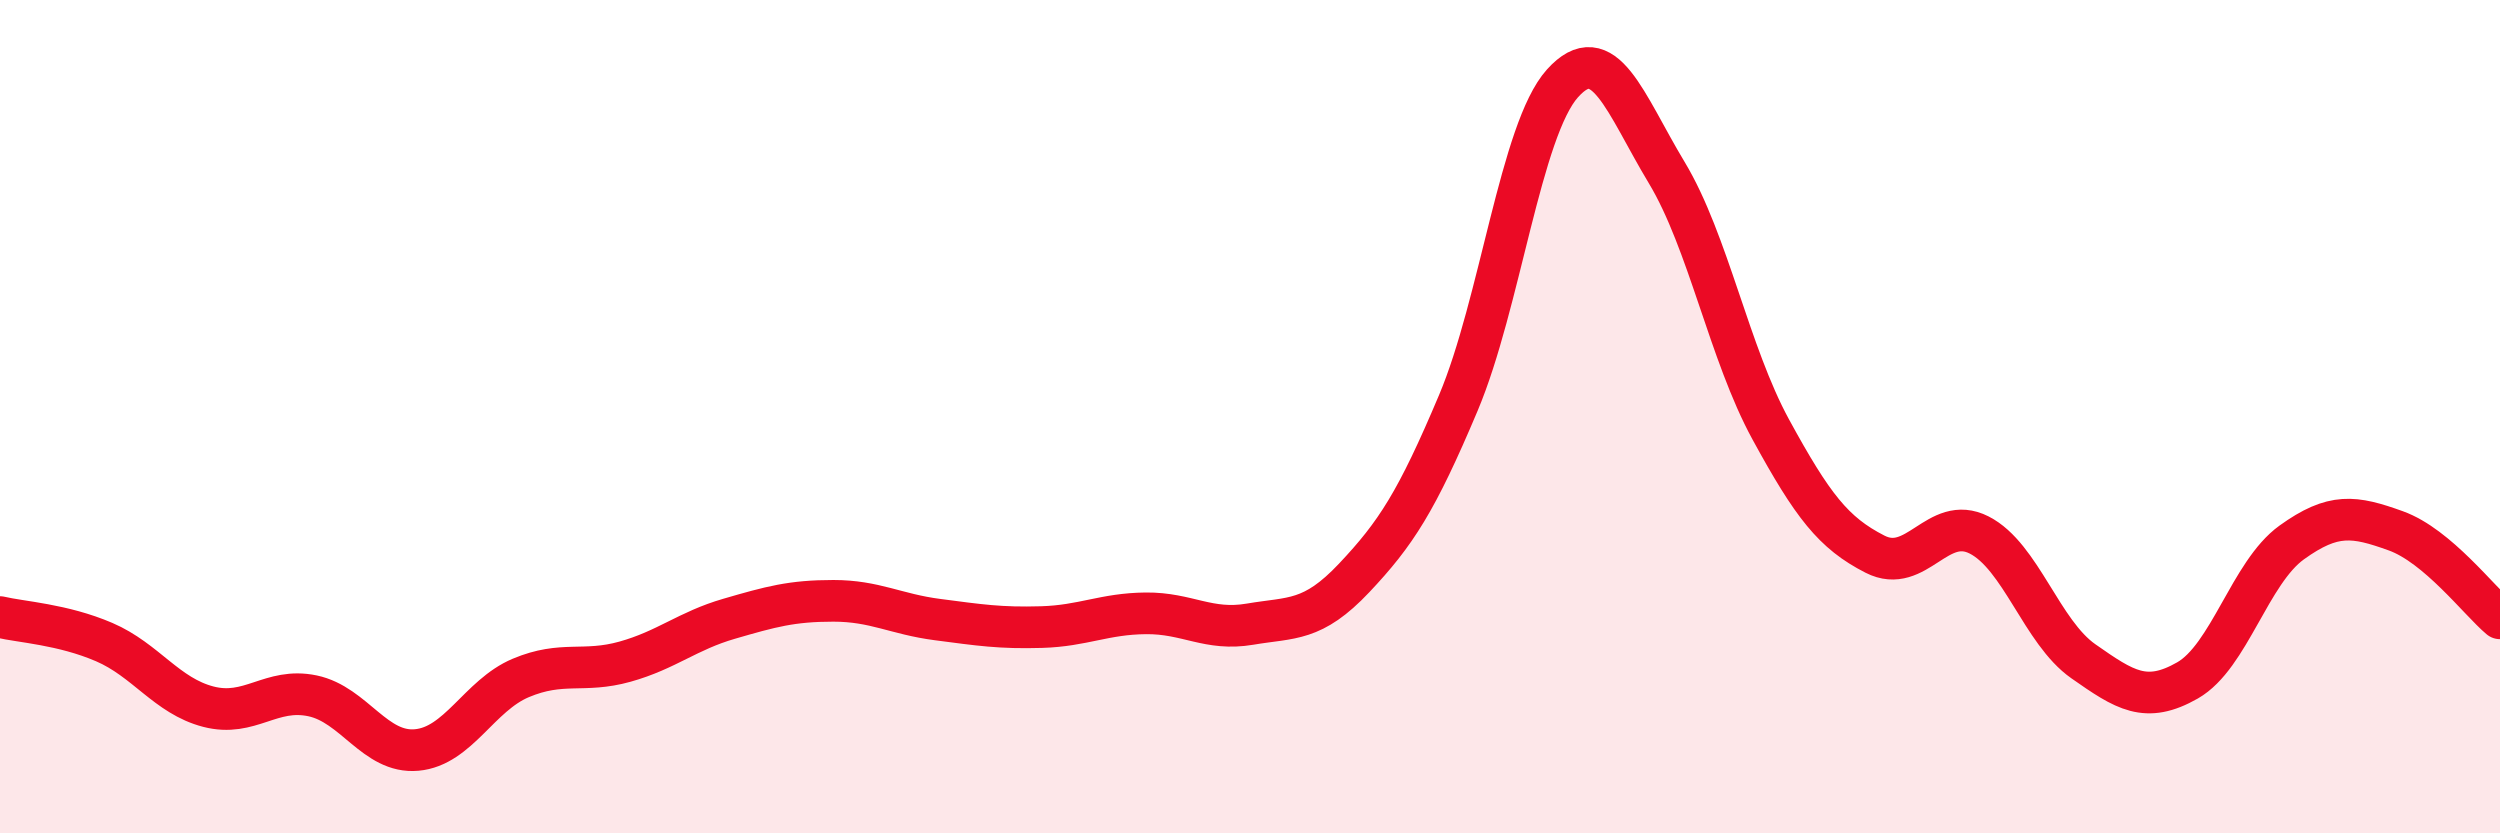
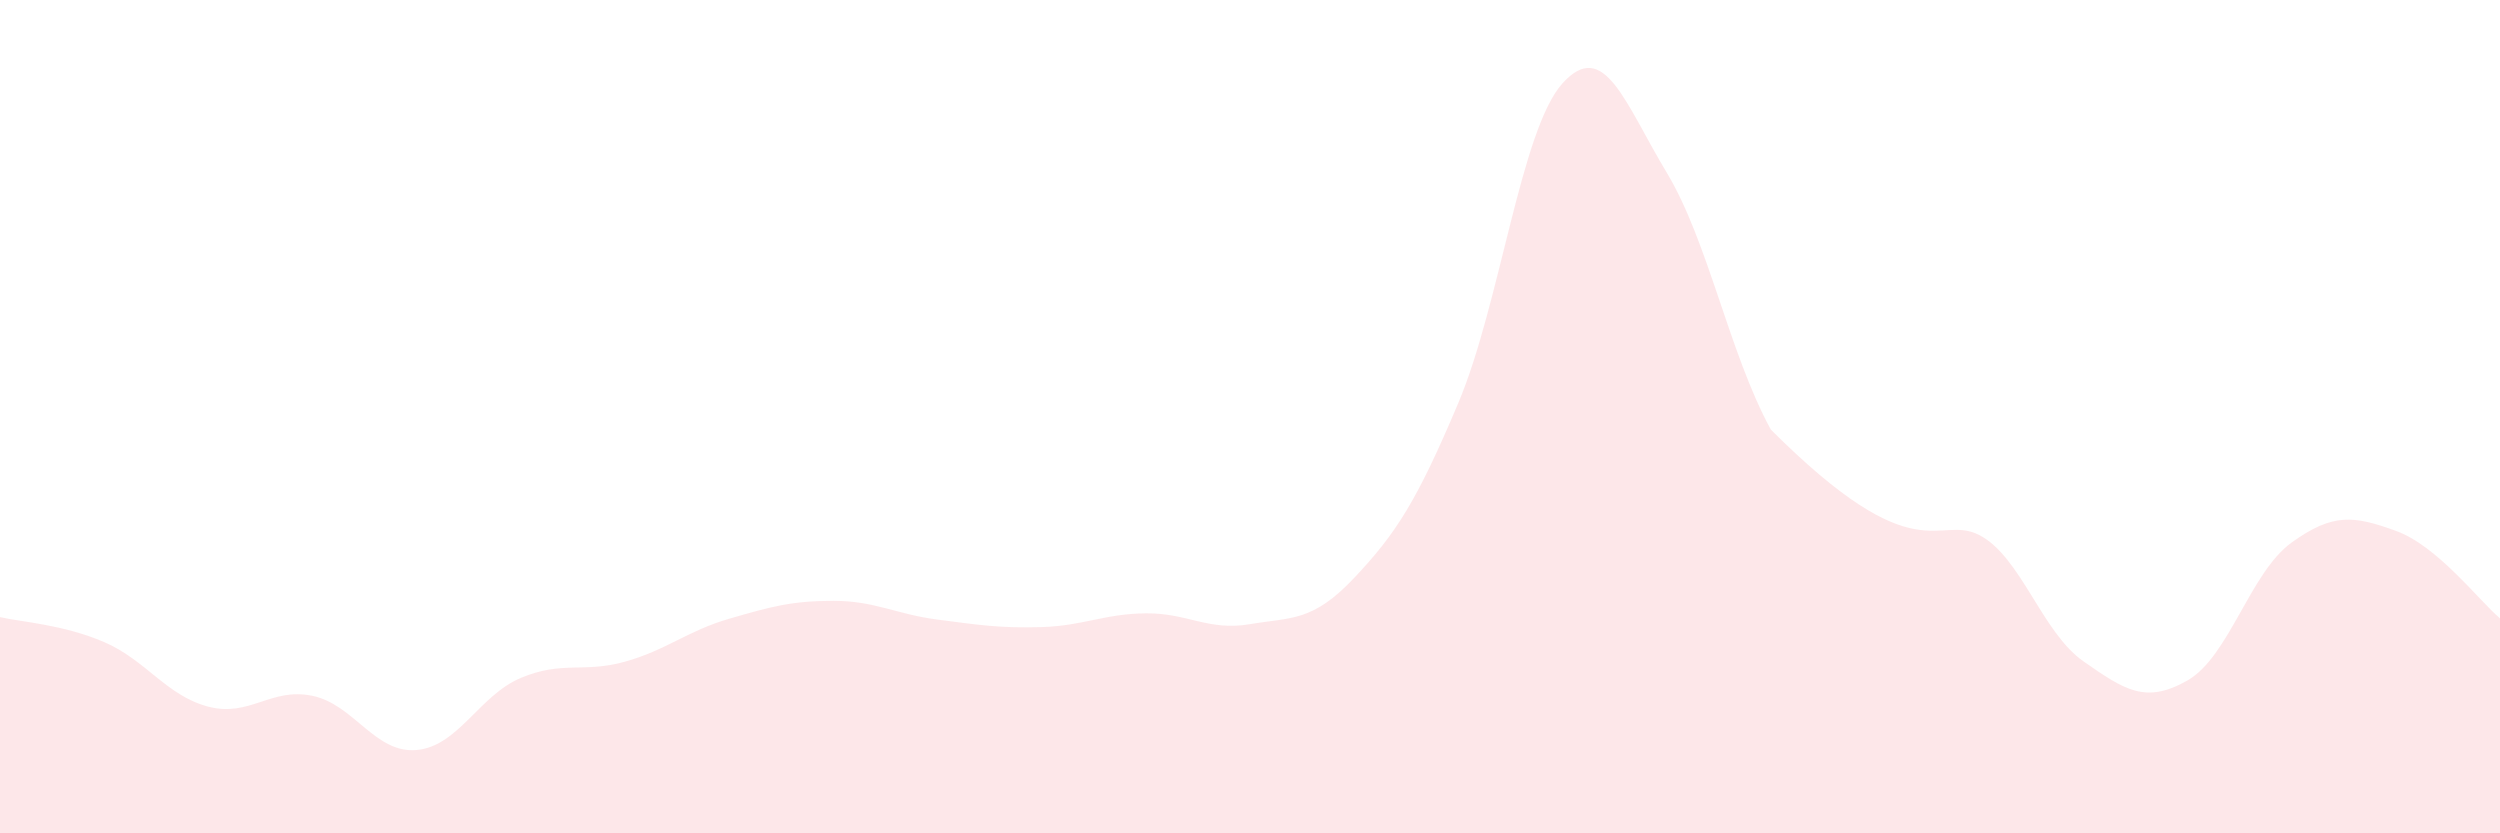
<svg xmlns="http://www.w3.org/2000/svg" width="60" height="20" viewBox="0 0 60 20">
-   <path d="M 0,14.81 C 0.5,14.93 1.5,14.98 2.5,15.41 C 3.5,15.84 4,16.7 5,16.96 C 6,17.22 6.5,16.49 7.5,16.7 C 8.5,16.91 9,18.09 10,18 C 11,17.91 11.5,16.69 12.5,16.27 C 13.5,15.85 14,16.16 15,15.88 C 16,15.6 16.5,15.14 17.5,14.85 C 18.5,14.56 19,14.42 20,14.42 C 21,14.42 21.5,14.74 22.5,14.87 C 23.5,15 24,15.08 25,15.05 C 26,15.02 26.5,14.73 27.5,14.72 C 28.5,14.71 29,15.15 30,14.98 C 31,14.81 31.5,14.93 32.5,13.87 C 33.5,12.81 34,12.04 35,9.67 C 36,7.3 36.5,3.11 37.5,2 C 38.5,0.89 39,2.48 40,4.14 C 41,5.8 41.5,8.48 42.5,10.31 C 43.5,12.14 44,12.79 45,13.3 C 46,13.81 46.5,12.33 47.5,12.84 C 48.5,13.35 49,15.17 50,15.87 C 51,16.57 51.5,16.9 52.5,16.33 C 53.5,15.76 54,13.74 55,13.02 C 56,12.3 56.5,12.38 57.5,12.74 C 58.5,13.1 59.5,14.42 60,14.84L60 20L0 20Z" fill="#EB0A25" opacity="0.1" stroke-linecap="round" stroke-linejoin="round" />
-   <path d="M 0,14.81 C 0.5,14.93 1.5,14.98 2.5,15.41 C 3.5,15.84 4,16.7 5,16.96 C 6,17.22 6.5,16.49 7.5,16.7 C 8.5,16.91 9,18.09 10,18 C 11,17.91 11.5,16.69 12.5,16.27 C 13.5,15.85 14,16.16 15,15.88 C 16,15.6 16.5,15.14 17.5,14.85 C 18.5,14.56 19,14.42 20,14.42 C 21,14.42 21.5,14.74 22.5,14.87 C 23.5,15 24,15.08 25,15.05 C 26,15.02 26.5,14.73 27.5,14.72 C 28.5,14.71 29,15.15 30,14.98 C 31,14.81 31.5,14.93 32.5,13.87 C 33.5,12.81 34,12.04 35,9.67 C 36,7.3 36.5,3.11 37.5,2 C 38.5,0.89 39,2.48 40,4.14 C 41,5.8 41.5,8.48 42.5,10.31 C 43.5,12.14 44,12.79 45,13.3 C 46,13.81 46.5,12.33 47.5,12.84 C 48.5,13.35 49,15.17 50,15.87 C 51,16.57 51.5,16.9 52.5,16.33 C 53.5,15.76 54,13.74 55,13.02 C 56,12.3 56.5,12.38 57.5,12.74 C 58.5,13.1 59.5,14.42 60,14.84" stroke="#EB0A25" stroke-width="1" fill="none" stroke-linecap="round" stroke-linejoin="round" />
+   <path d="M 0,14.81 C 0.5,14.93 1.5,14.98 2.5,15.41 C 3.5,15.84 4,16.7 5,16.96 C 6,17.22 6.5,16.49 7.5,16.7 C 8.5,16.91 9,18.09 10,18 C 11,17.91 11.5,16.69 12.5,16.27 C 13.5,15.85 14,16.16 15,15.88 C 16,15.6 16.5,15.14 17.5,14.85 C 18.5,14.56 19,14.42 20,14.42 C 21,14.42 21.5,14.74 22.5,14.87 C 23.5,15 24,15.08 25,15.05 C 26,15.02 26.5,14.73 27.5,14.72 C 28.5,14.71 29,15.15 30,14.98 C 31,14.81 31.5,14.93 32.5,13.87 C 33.5,12.81 34,12.04 35,9.67 C 36,7.3 36.5,3.11 37.5,2 C 38.5,0.89 39,2.48 40,4.14 C 41,5.8 41.5,8.48 42.5,10.31 C 46,13.81 46.5,12.33 47.5,12.84 C 48.5,13.35 49,15.17 50,15.87 C 51,16.57 51.5,16.9 52.5,16.33 C 53.5,15.76 54,13.74 55,13.02 C 56,12.3 56.5,12.38 57.5,12.74 C 58.5,13.1 59.5,14.42 60,14.84L60 20L0 20Z" fill="#EB0A25" opacity="0.1" stroke-linecap="round" stroke-linejoin="round" />
</svg>